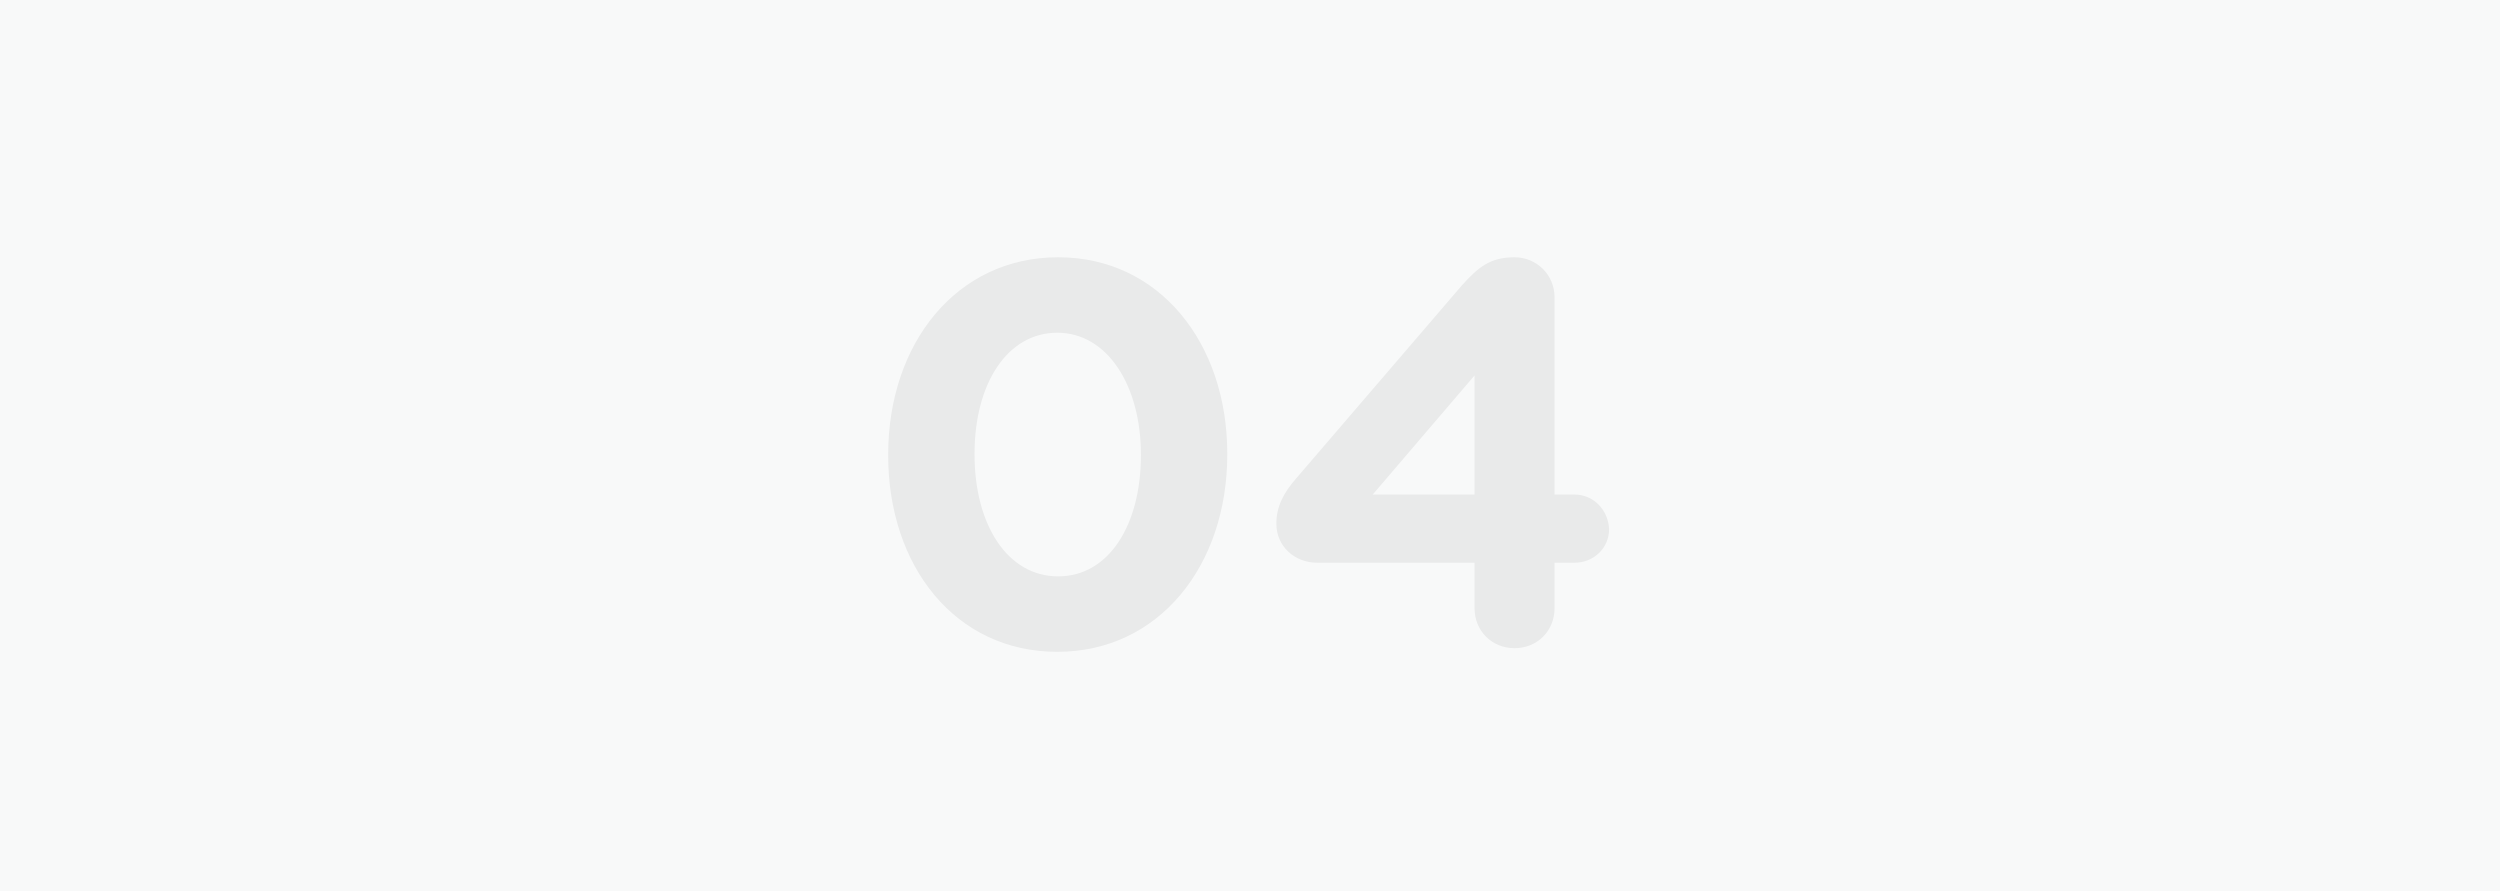
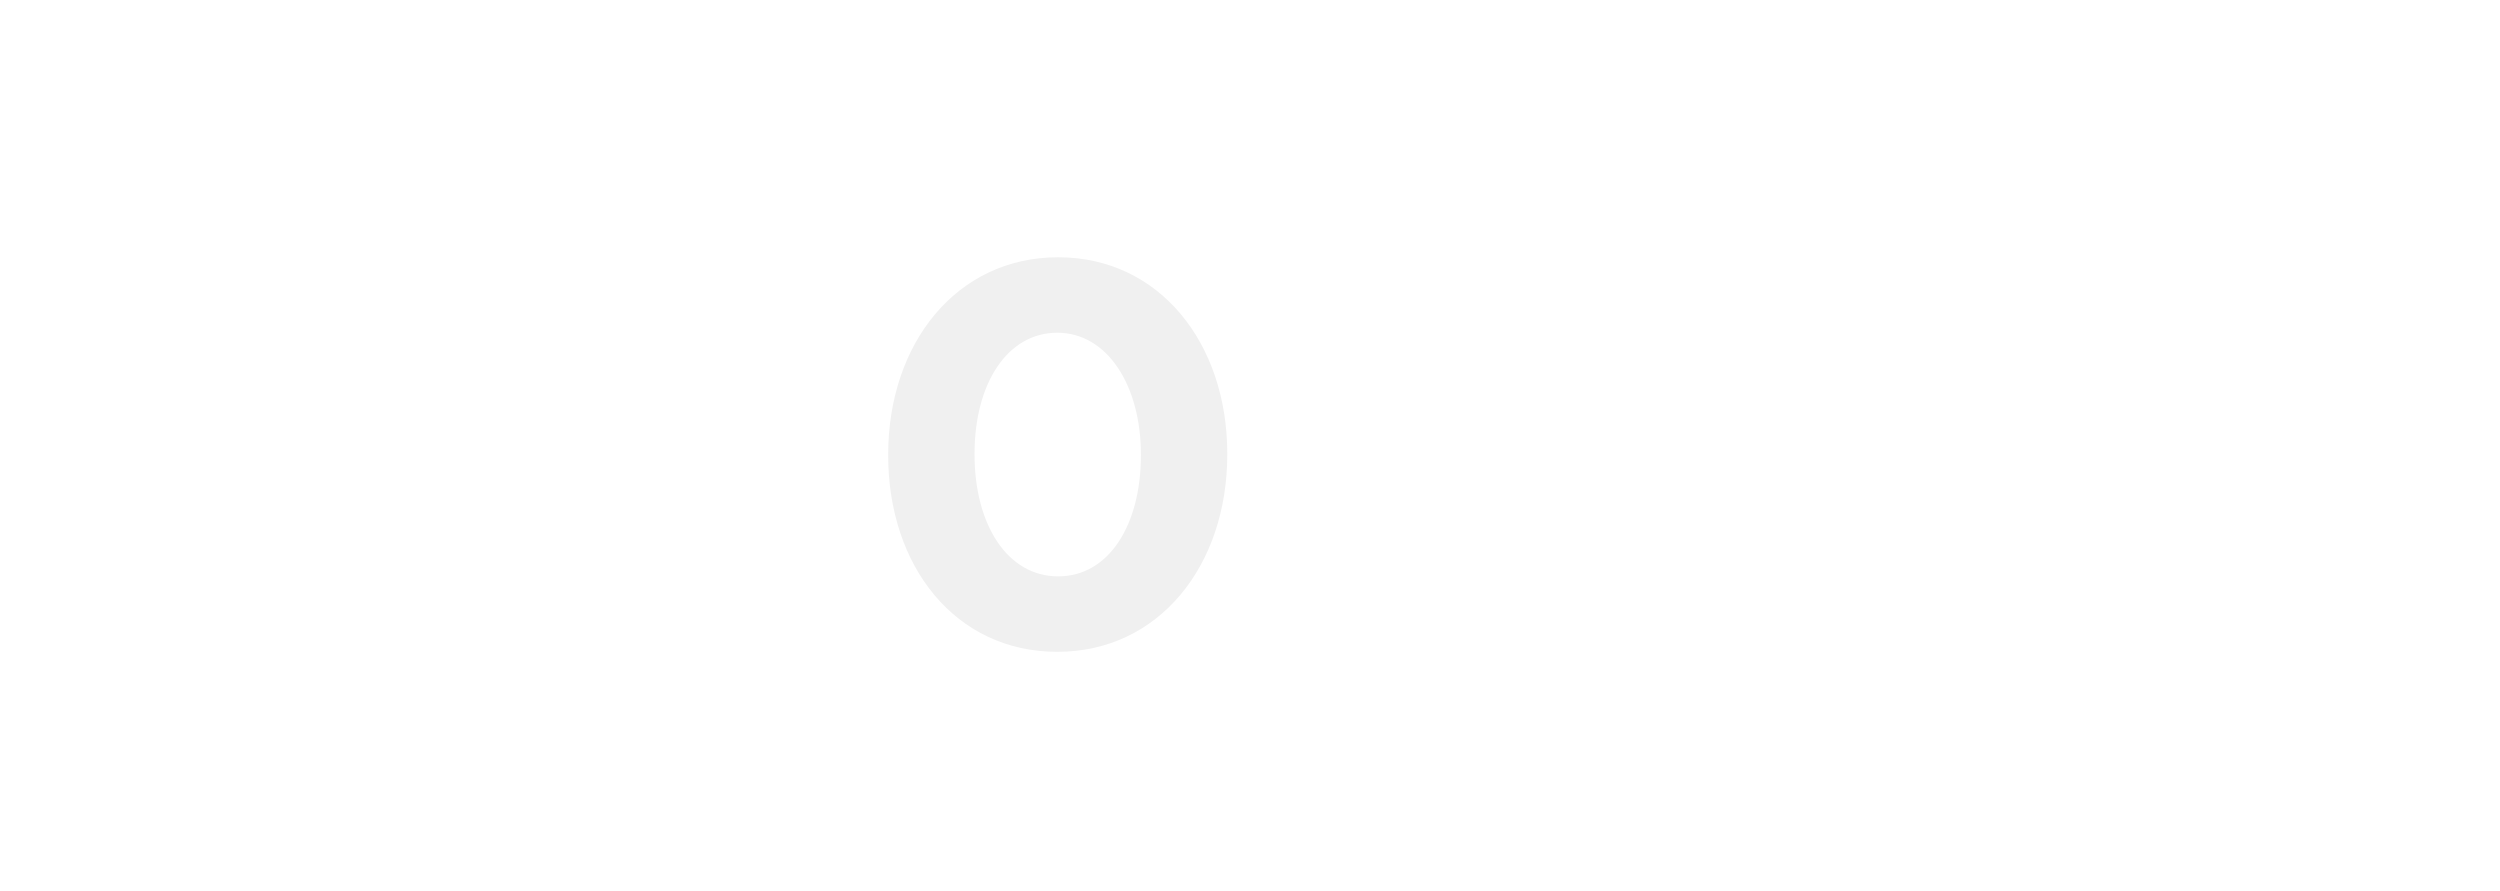
<svg xmlns="http://www.w3.org/2000/svg" version="1.1" id="Capa_1" x="0px" y="0px" viewBox="0 0 275 98" style="enable-background:new 0 0 275 98;" xml:space="preserve">
  <style type="text/css">
	.st0{fill:#F8F9F9;}
	.st1{fill-opacity:6.000000e-02;}
</style>
-   <rect y="0" class="st0" width="275" height="98" />
-   <path class="st1" d="M173.2,54.4h-2.2V32.7c0-2.5-2-4.4-4.4-4.4c-2.7,0-4,1.1-5.8,3.1l-18.2,21.2c-1.4,1.6-2.2,3.1-2.2,5  c0,2.5,2,4.3,4.5,4.3h17.3v5c0,2.5,1.9,4.4,4.4,4.4c2.5,0,4.4-1.9,4.4-4.4v-5h2.2c2.1,0,3.8-1.6,3.8-3.7  C176.9,56.1,175.3,54.4,173.2,54.4z M162.1,54.4H151l11.2-13.1V54.4z" />
  <path class="st1" d="M116.4,28.3c-11.2,0-18.7,9.5-18.7,21.7v0.1c0,12.2,7.4,21.6,18.6,21.6c11.2,0,18.7-9.5,18.7-21.7v-0.1  C135,37.7,127.5,28.3,116.4,28.3z M125.5,50.1c0,7.6-3.5,13.3-9.1,13.3c-5.6,0-9.2-5.7-9.2-13.4v-0.1c0-7.7,3.6-13.3,9.1-13.3  s9.2,5.8,9.2,13.4V50.1z" />
</svg>